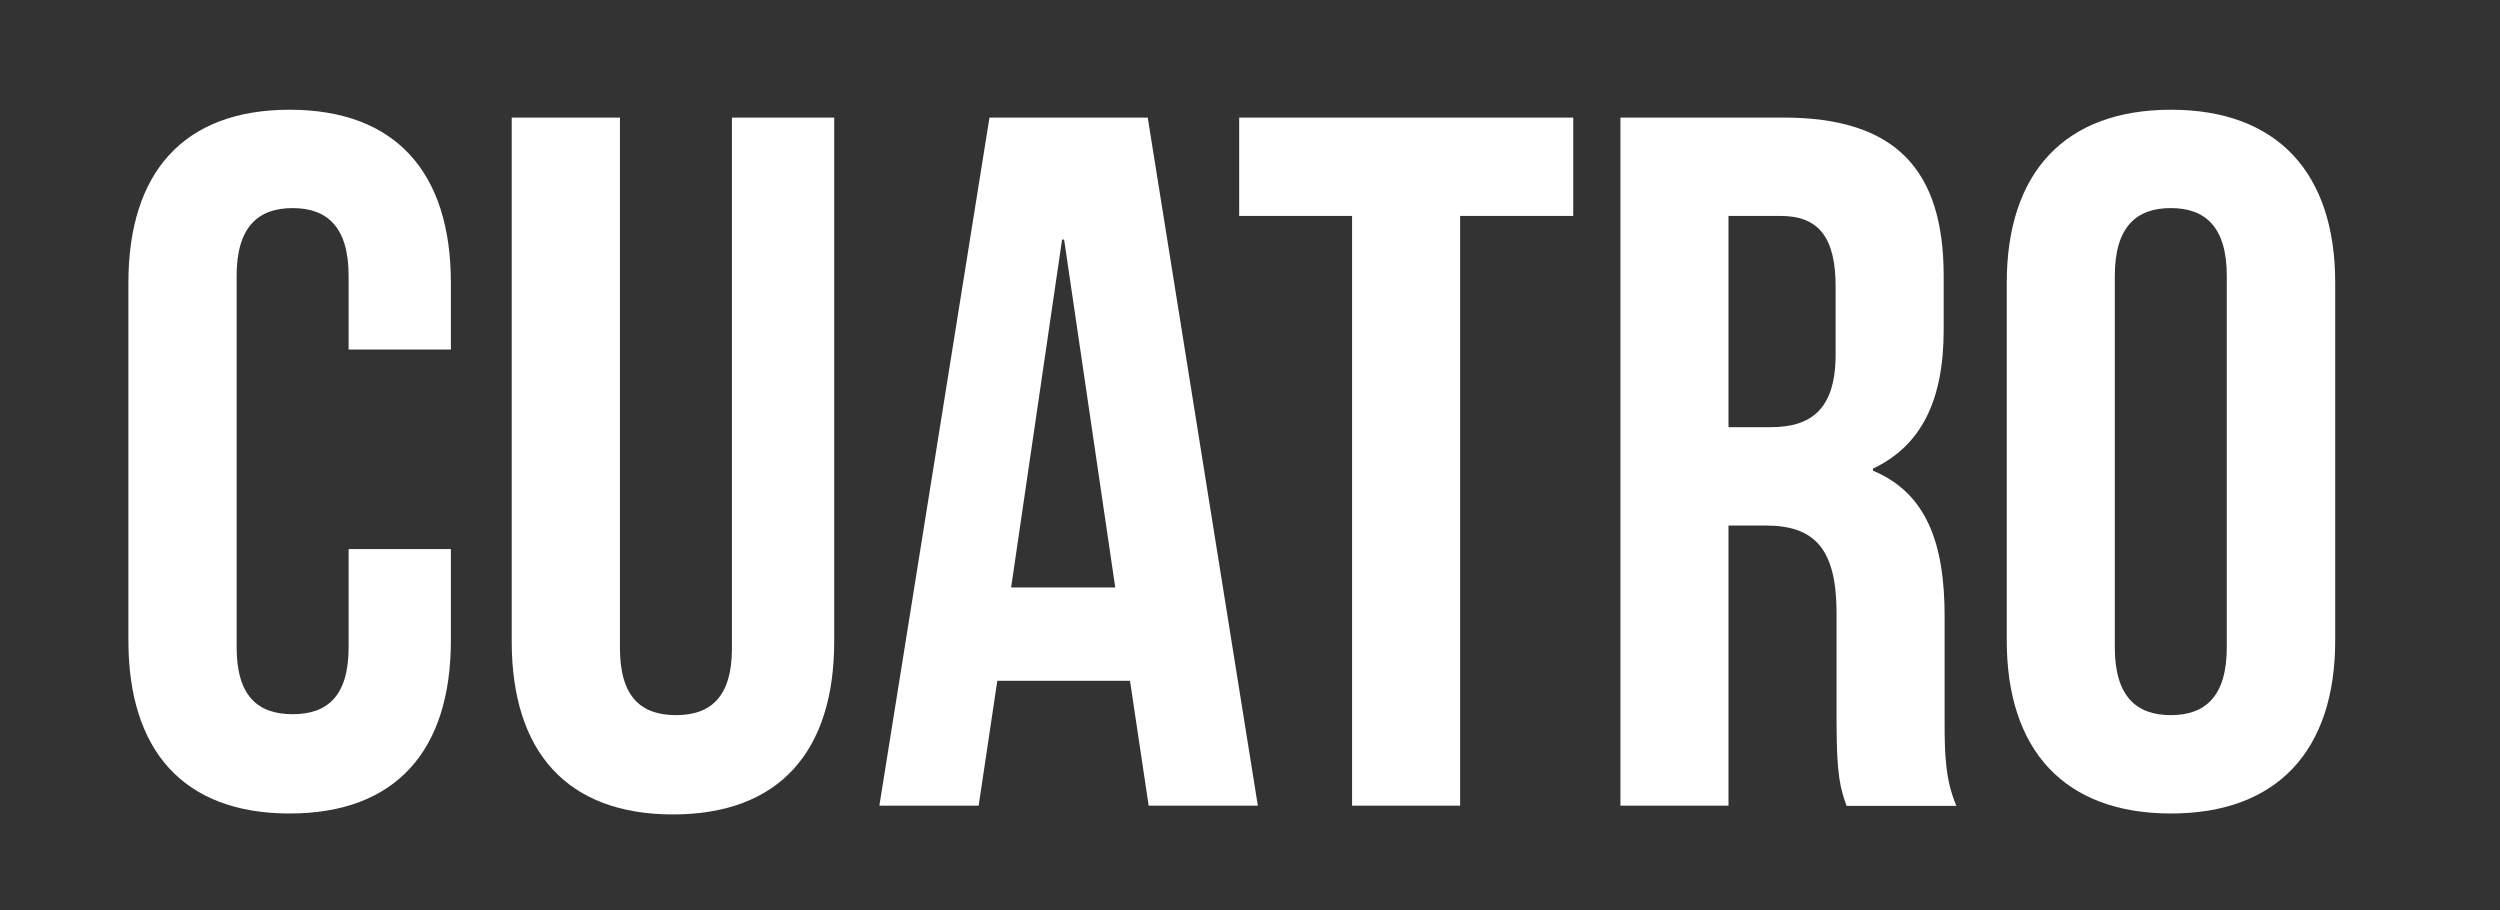
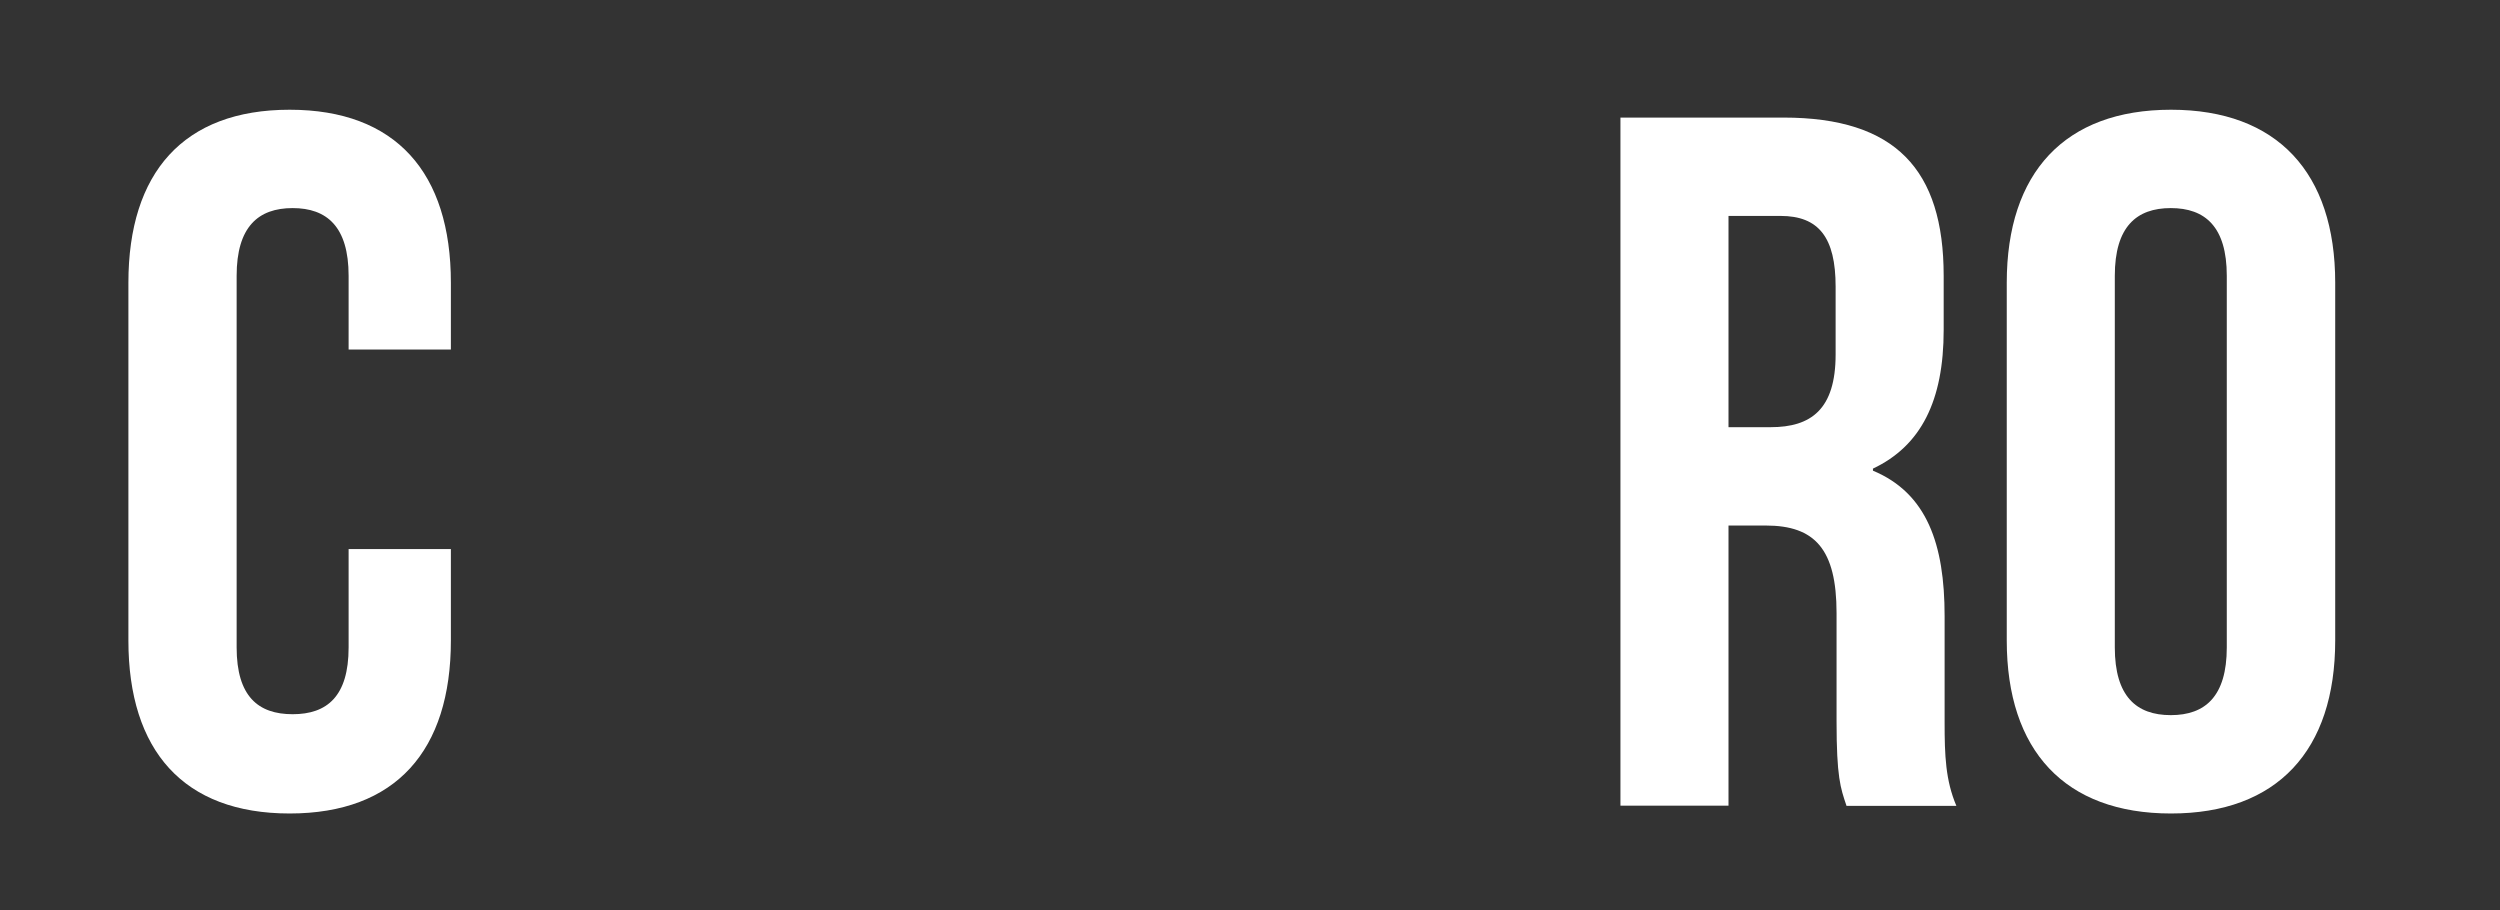
<svg xmlns="http://www.w3.org/2000/svg" id="Capa_1" x="0px" y="0px" viewBox="0 0 1339.6 487.7" style="enable-background:new 0 0 1339.6 487.7;" xml:space="preserve">
  <rect x="0" y="0" width="1339.6" height="487.7" fill="#333333" stroke="none" />
  <style type="text/css">	.st0{display:none;}	.st1{fill:#FFFFFF;}</style>
  <g>
    <path class="st1" d="M241.6,294.2v49c0,59-29.5,92.7-86.4,92.7s-86.4-33.7-86.4-92.7V151.5c0-59,29.5-92.7,86.4-92.7   s86.4,33.7,86.4,92.7v35.8h-54.8v-39.5c0-26.3-11.6-36.3-30-36.3c-18.4,0-30,10-30,36.3v199.1c0,26.3,11.6,35.8,30,35.8   c18.4,0,30-9.5,30-35.8v-52.7H241.6z" />
-     <path class="st1" d="M332.2,63v284.4c0,26.3,11.6,35.8,30,35.8s30-9.5,30-35.8V63H447v280.7c0,59-29.5,92.7-86.4,92.7   s-86.4-33.7-86.4-92.7V63H332.2z" />
-     <path class="st1" d="M674,431.7h-58.5l-10-66.9h-71.1l-10,66.9h-53.2l59-368.7H615L674,431.7z M541.8,314.8h55.8l-27.4-186.4h-1.1   L541.8,314.8z" />
-     <path class="st1" d="M664,63H843v52.7h-60.6v316h-57.9v-316H664V63z" />
    <path class="st1" d="M989.4,431.7c-3.2-9.5-5.3-15.3-5.3-45.3v-57.9c0-34.2-11.6-46.9-37.9-46.9h-20v150.1h-57.9V63h87.4   c60,0,85.8,27.9,85.8,84.8v29c0,37.9-12.1,62.1-37.9,74.3v1.1c29,12.1,38.4,39.5,38.4,77.9v56.9c0,17.9,0.5,31.1,6.3,44.8H989.4z    M926.2,115.7v113.2h22.6c21.6,0,34.8-9.5,34.8-39v-36.3c0-26.3-9-37.9-29.5-37.9H926.2z" />
    <path class="st1" d="M1075.3,151.5c0-59,31.1-92.7,88-92.7s88,33.7,88,92.7v191.7c0,59-31.1,92.7-88,92.7s-88-33.7-88-92.7V151.5z    M1133.2,346.9c0,26.3,11.6,36.3,30,36.3c18.4,0,30-10,30-36.3V147.8c0-26.3-11.6-36.3-30-36.3c-18.4,0-30,10-30,36.3V346.9z" />
  </g>
</svg>